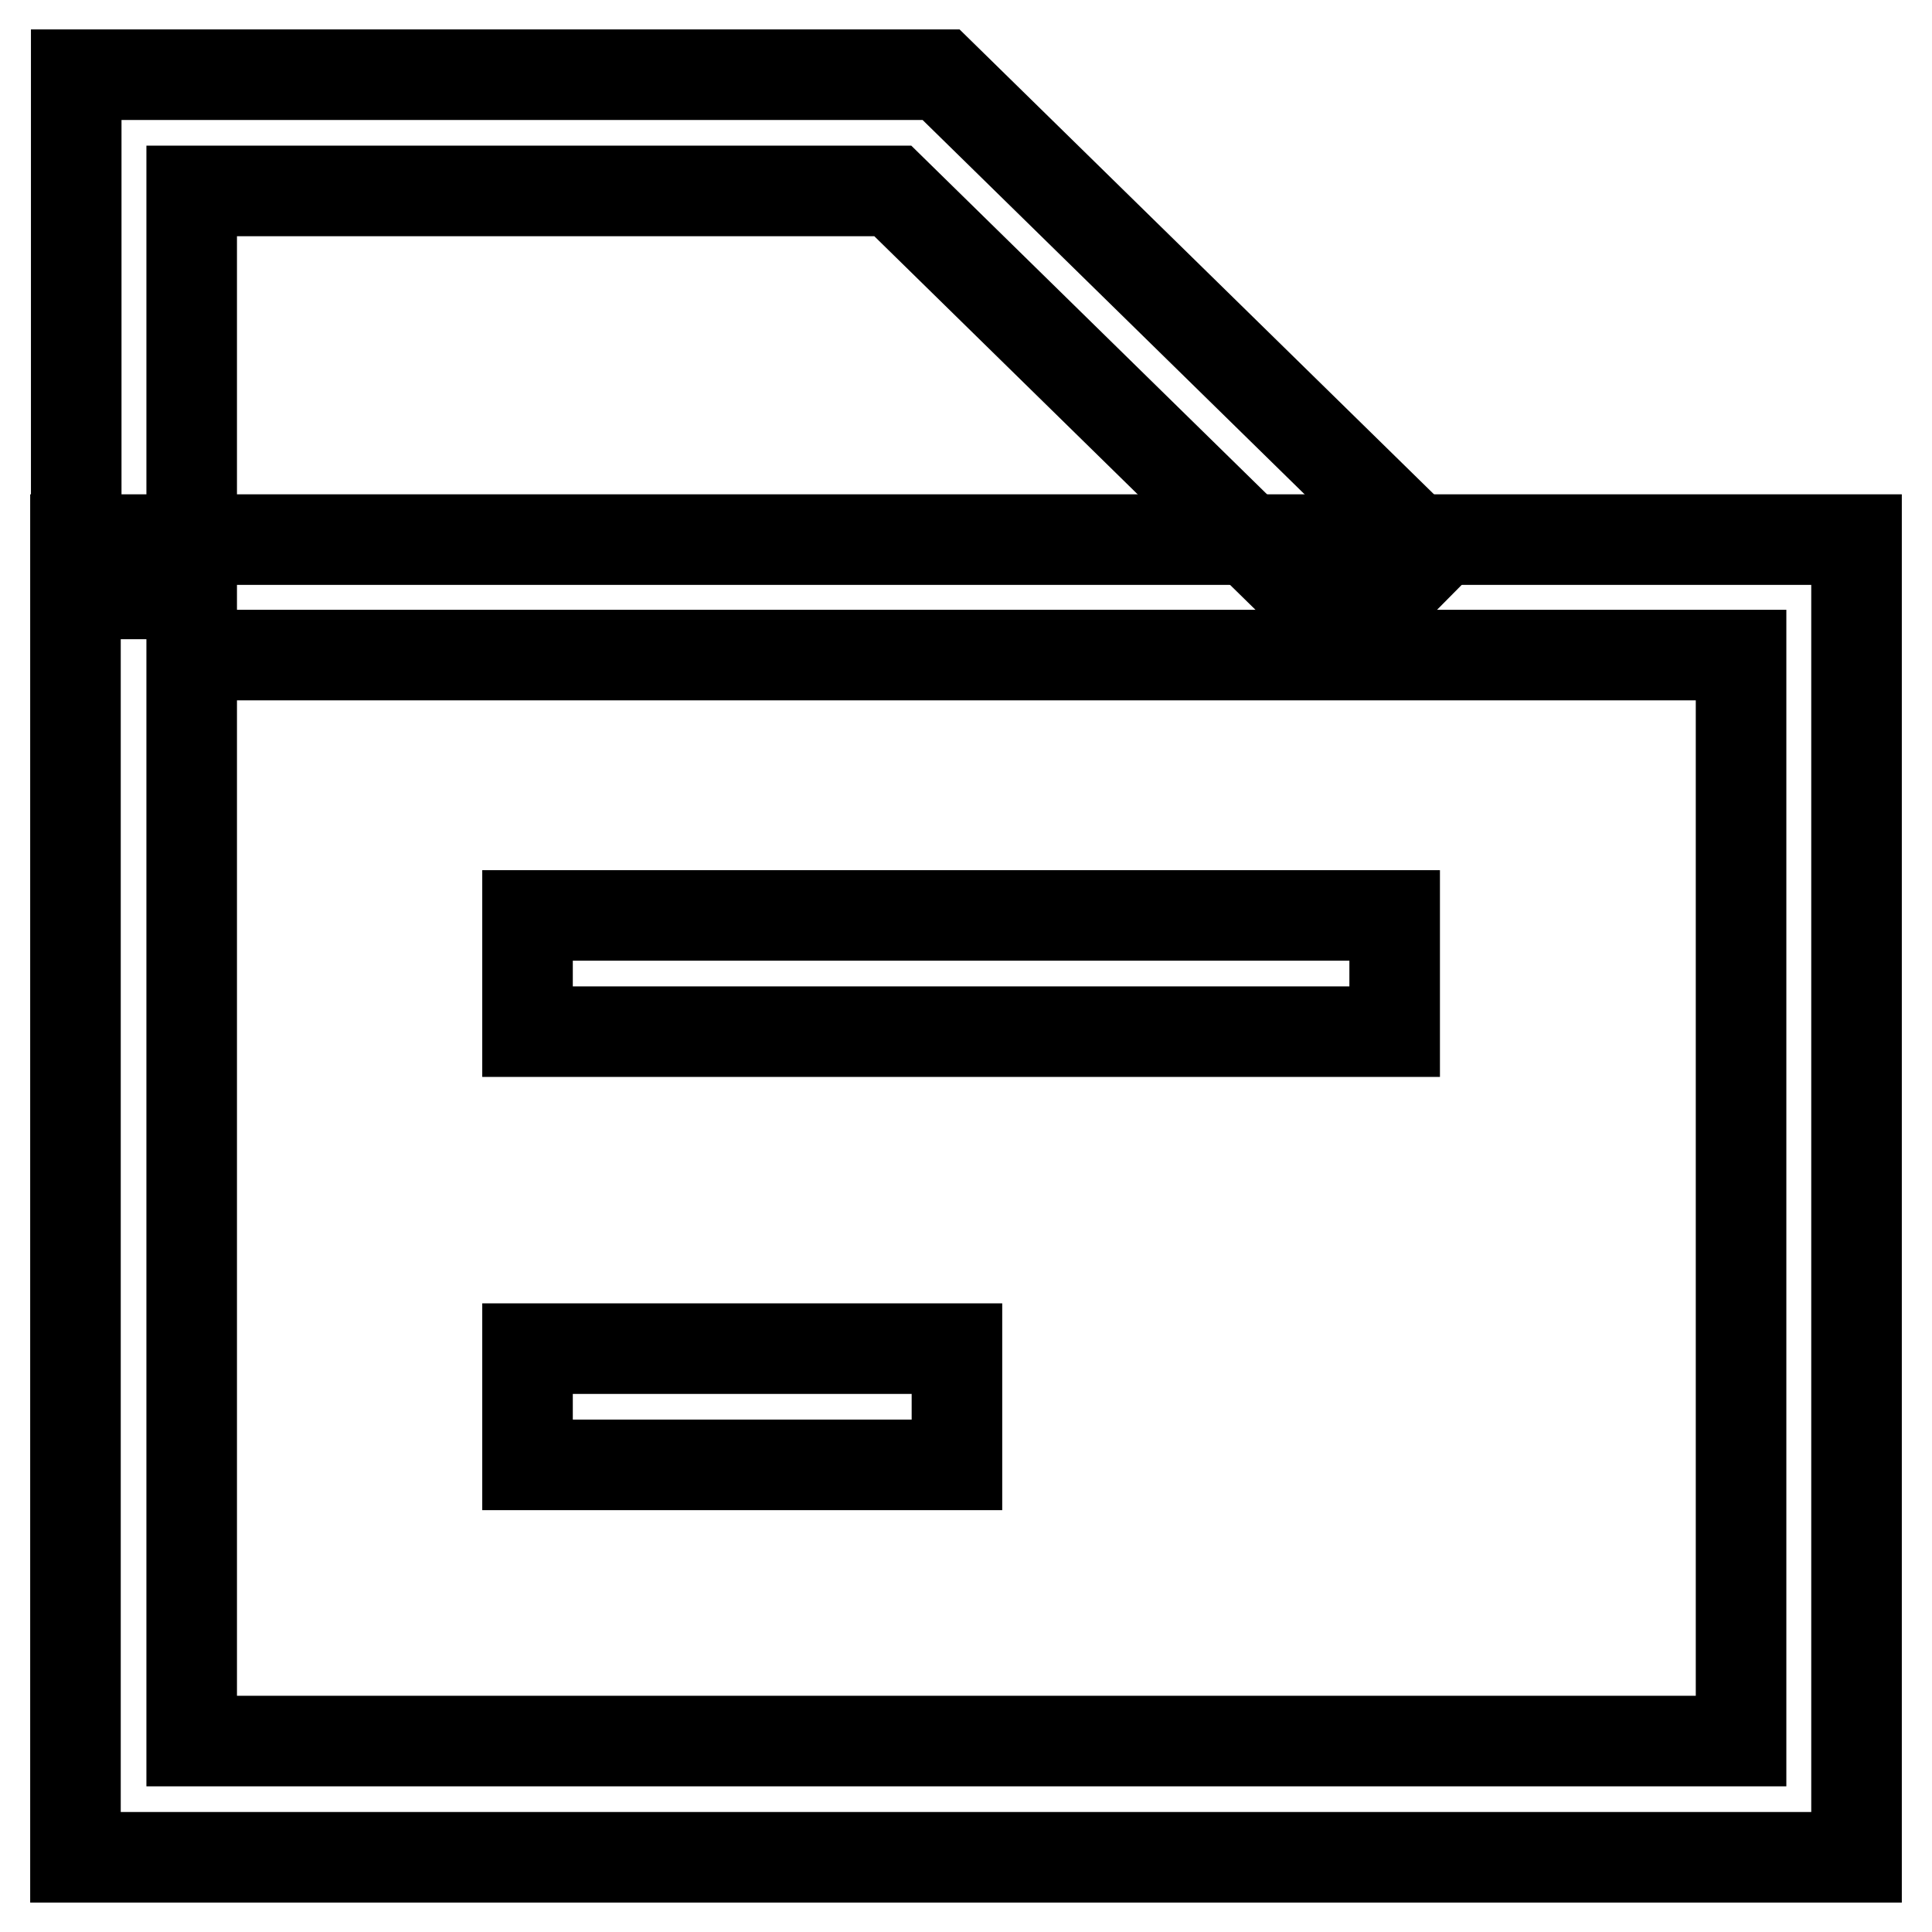
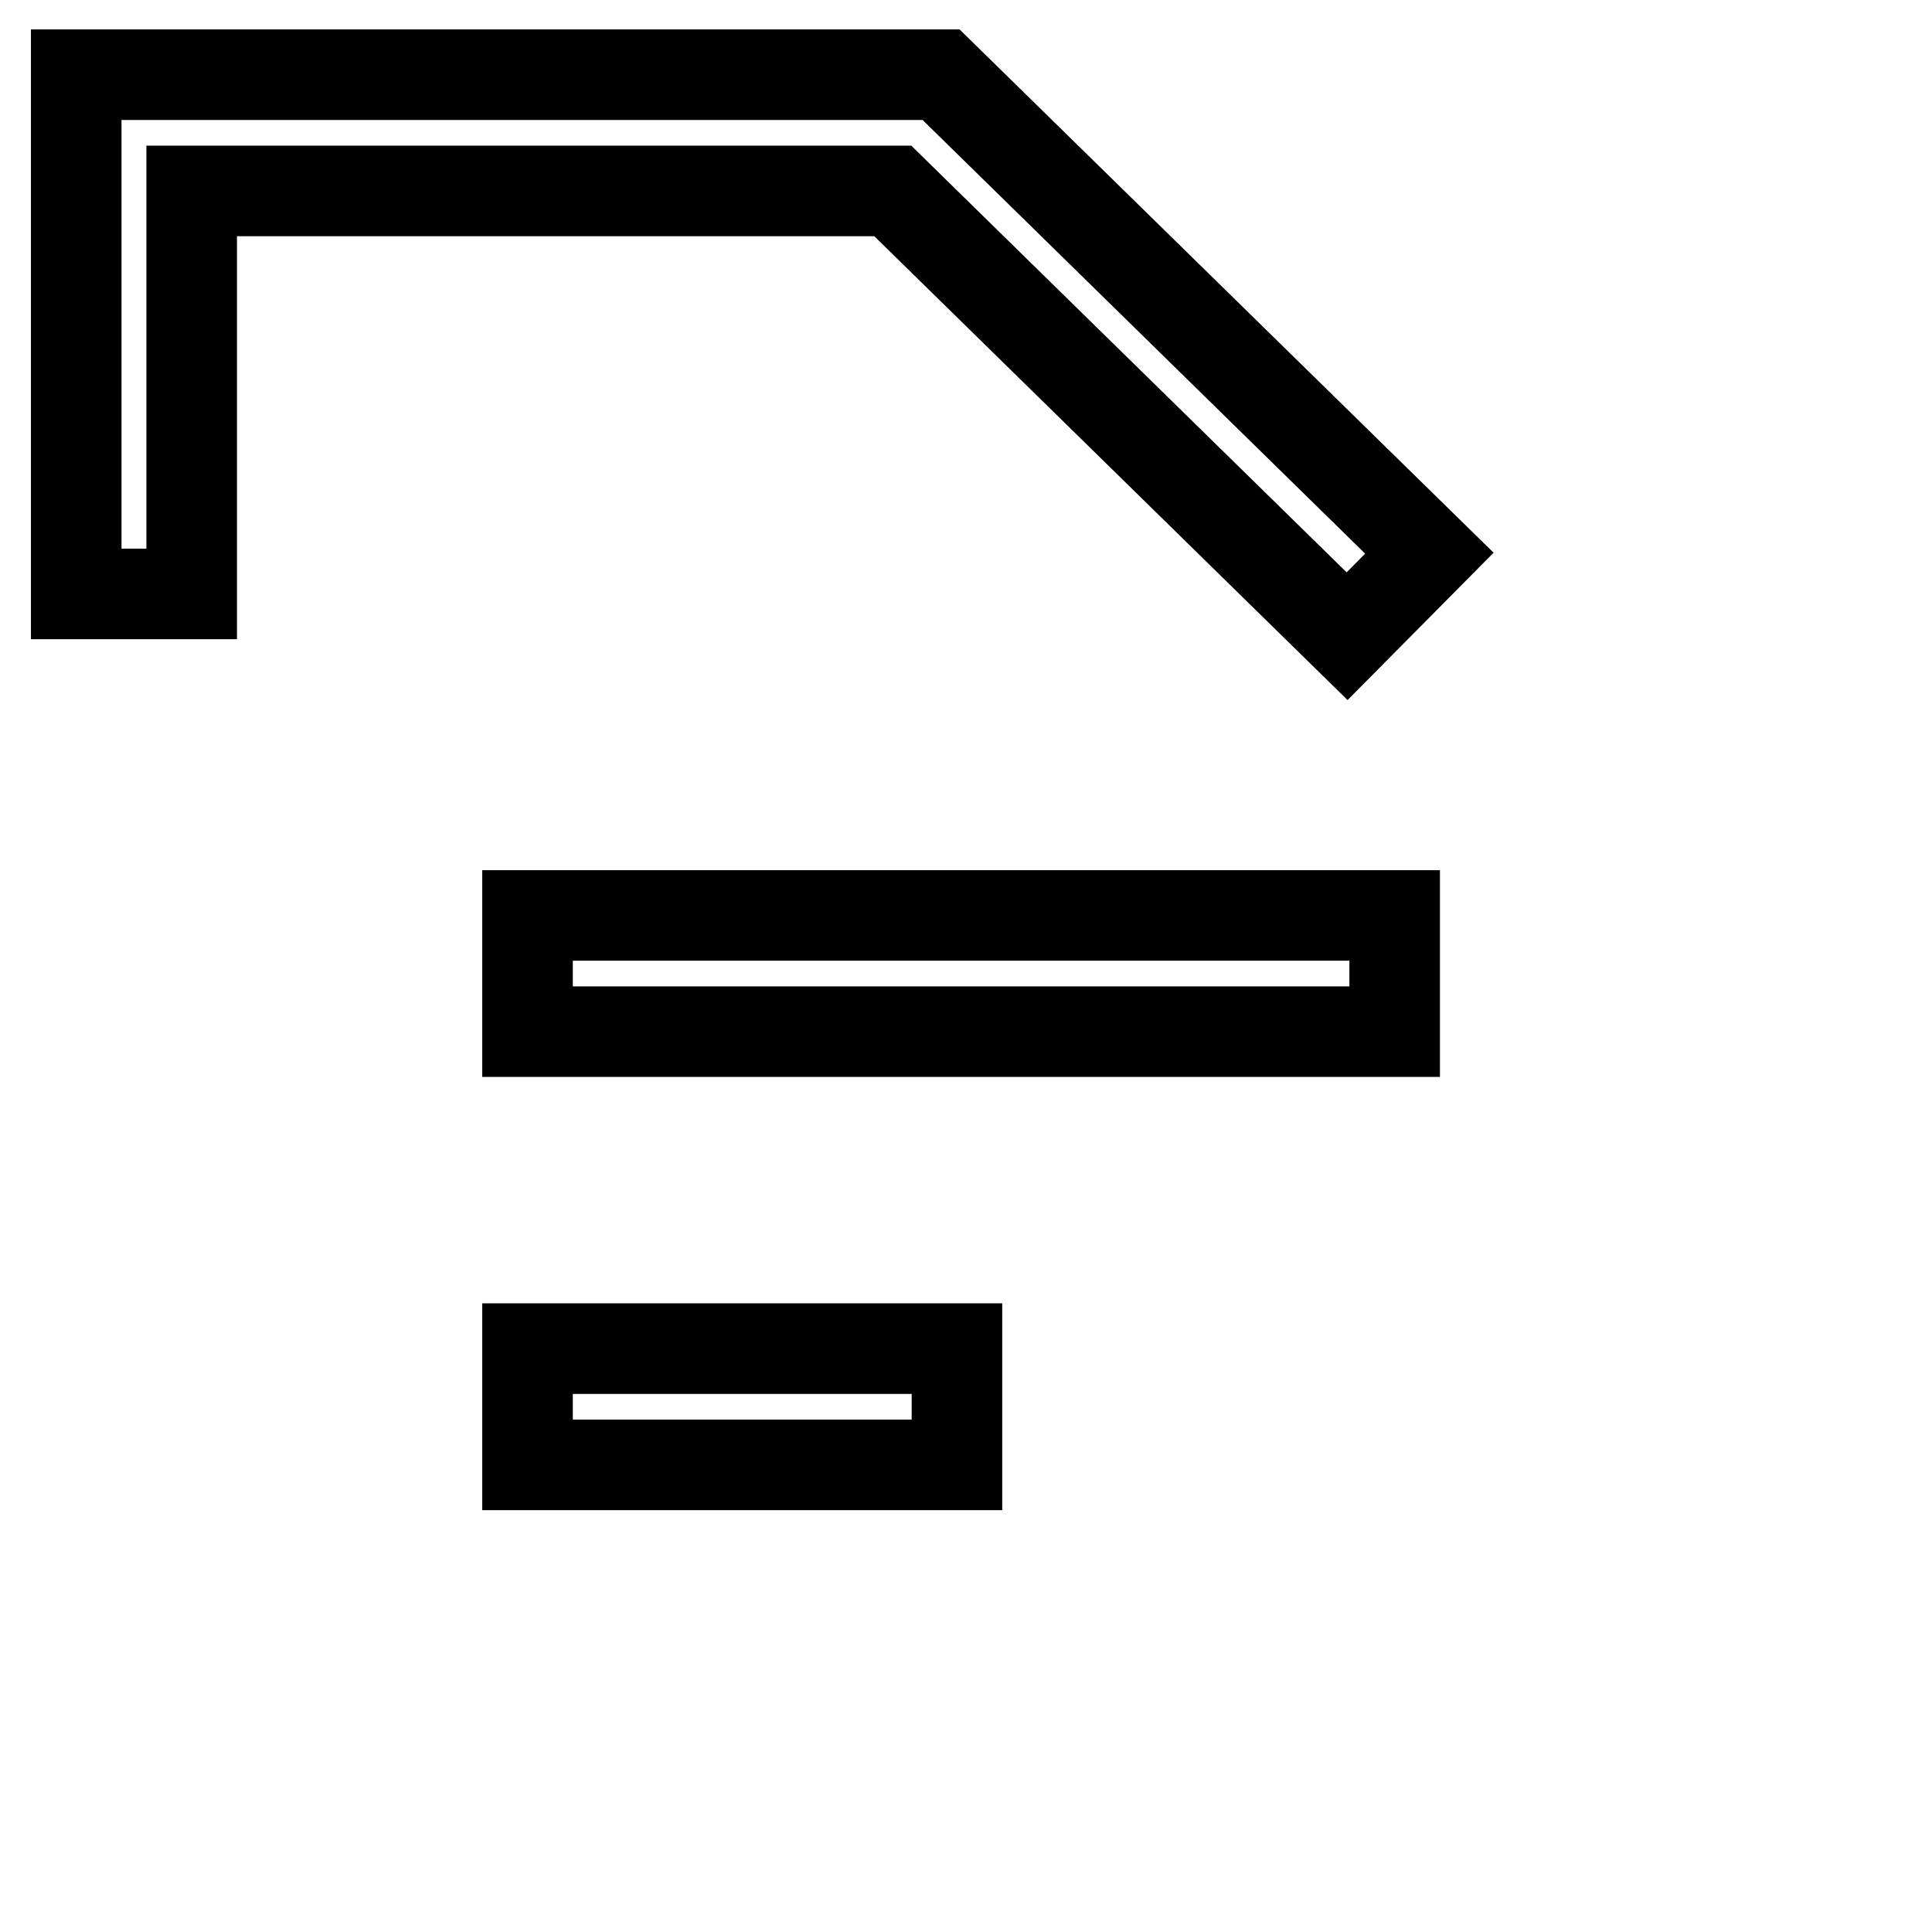
<svg xmlns="http://www.w3.org/2000/svg" version="1.1" x="0px" y="0px" viewBox="0 0 256 256" enable-background="new 0 0 256 256" xml:space="preserve">
  <g>
-     <path stroke-width="12" fill-opacity="0" stroke="#000000" d="M246,246.1H10V71.5h236V246.1L246,246.1z M25.4,230.7h205.3V86.8H25.4V230.7z" />
    <path stroke-width="12" fill-opacity="0" stroke="#000000" d="M178.5,84.3l-60.2-59H25.4v53.4H10.1V9.9h114.6l64.7,63.4L178.5,84.3z M69.9,121.3h114.9v15.4H69.9V121.3z  M69.9,178.7h56.9v15.4H69.9V178.7z" />
  </g>
</svg>